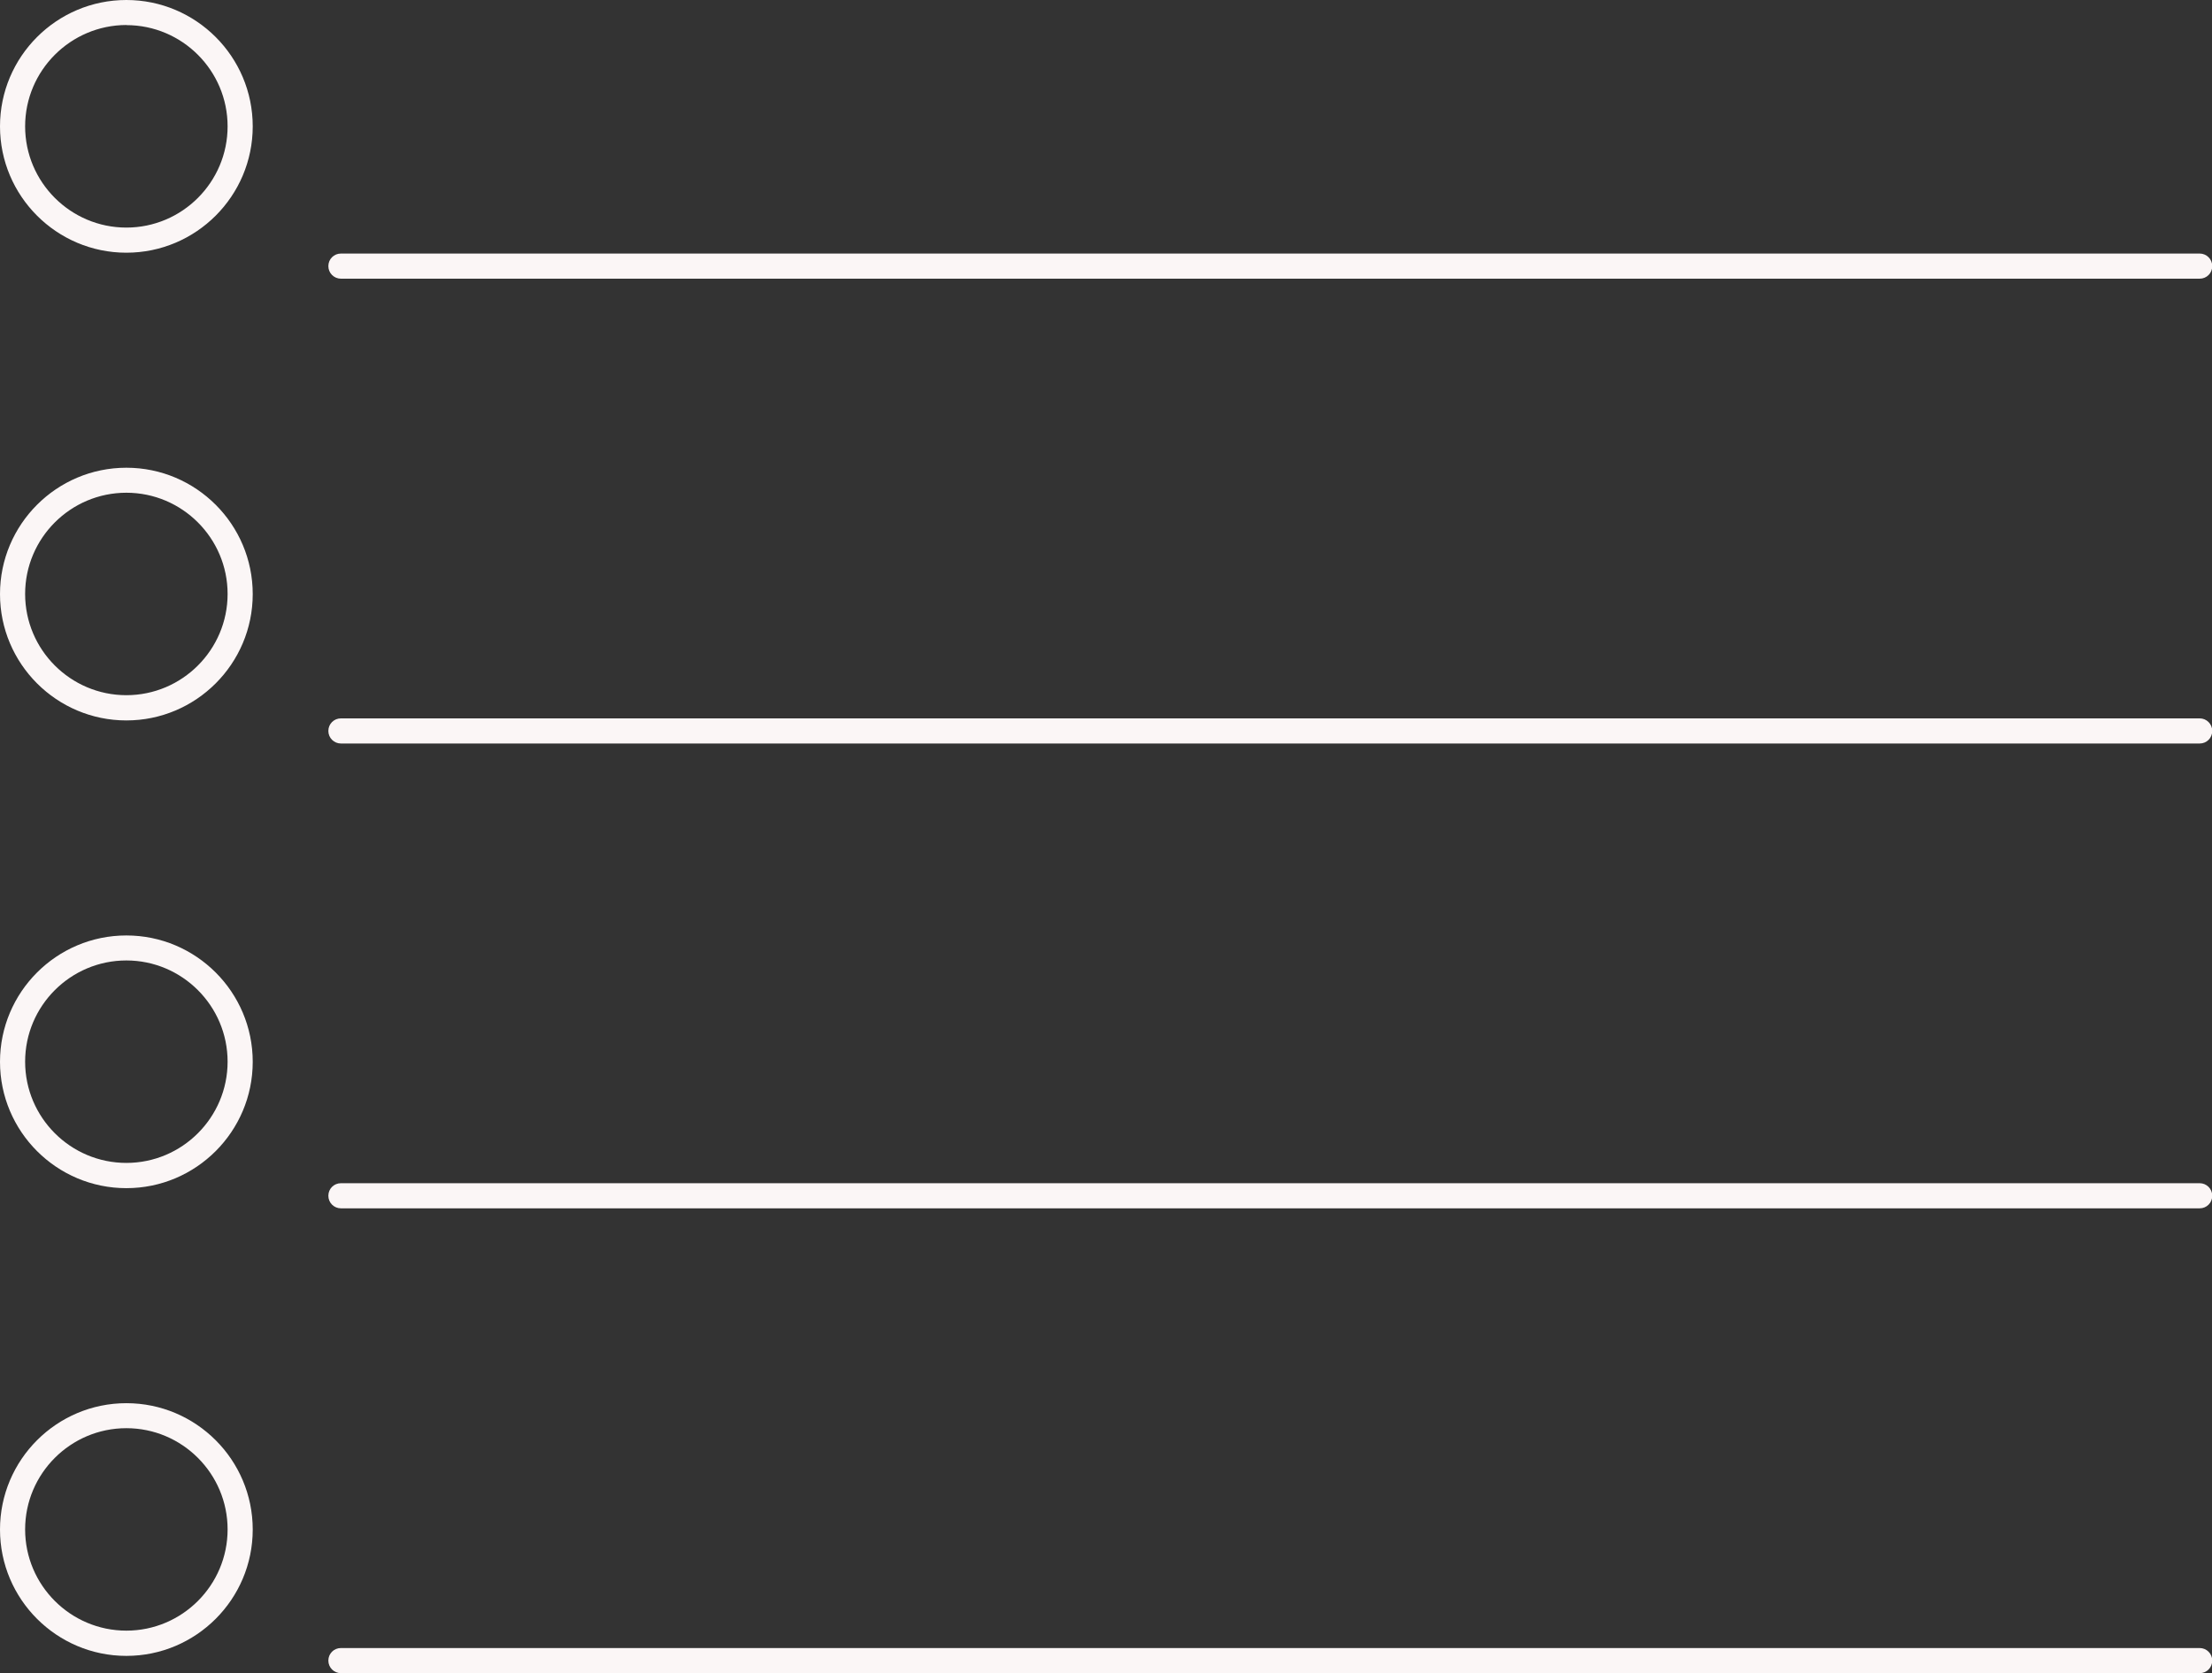
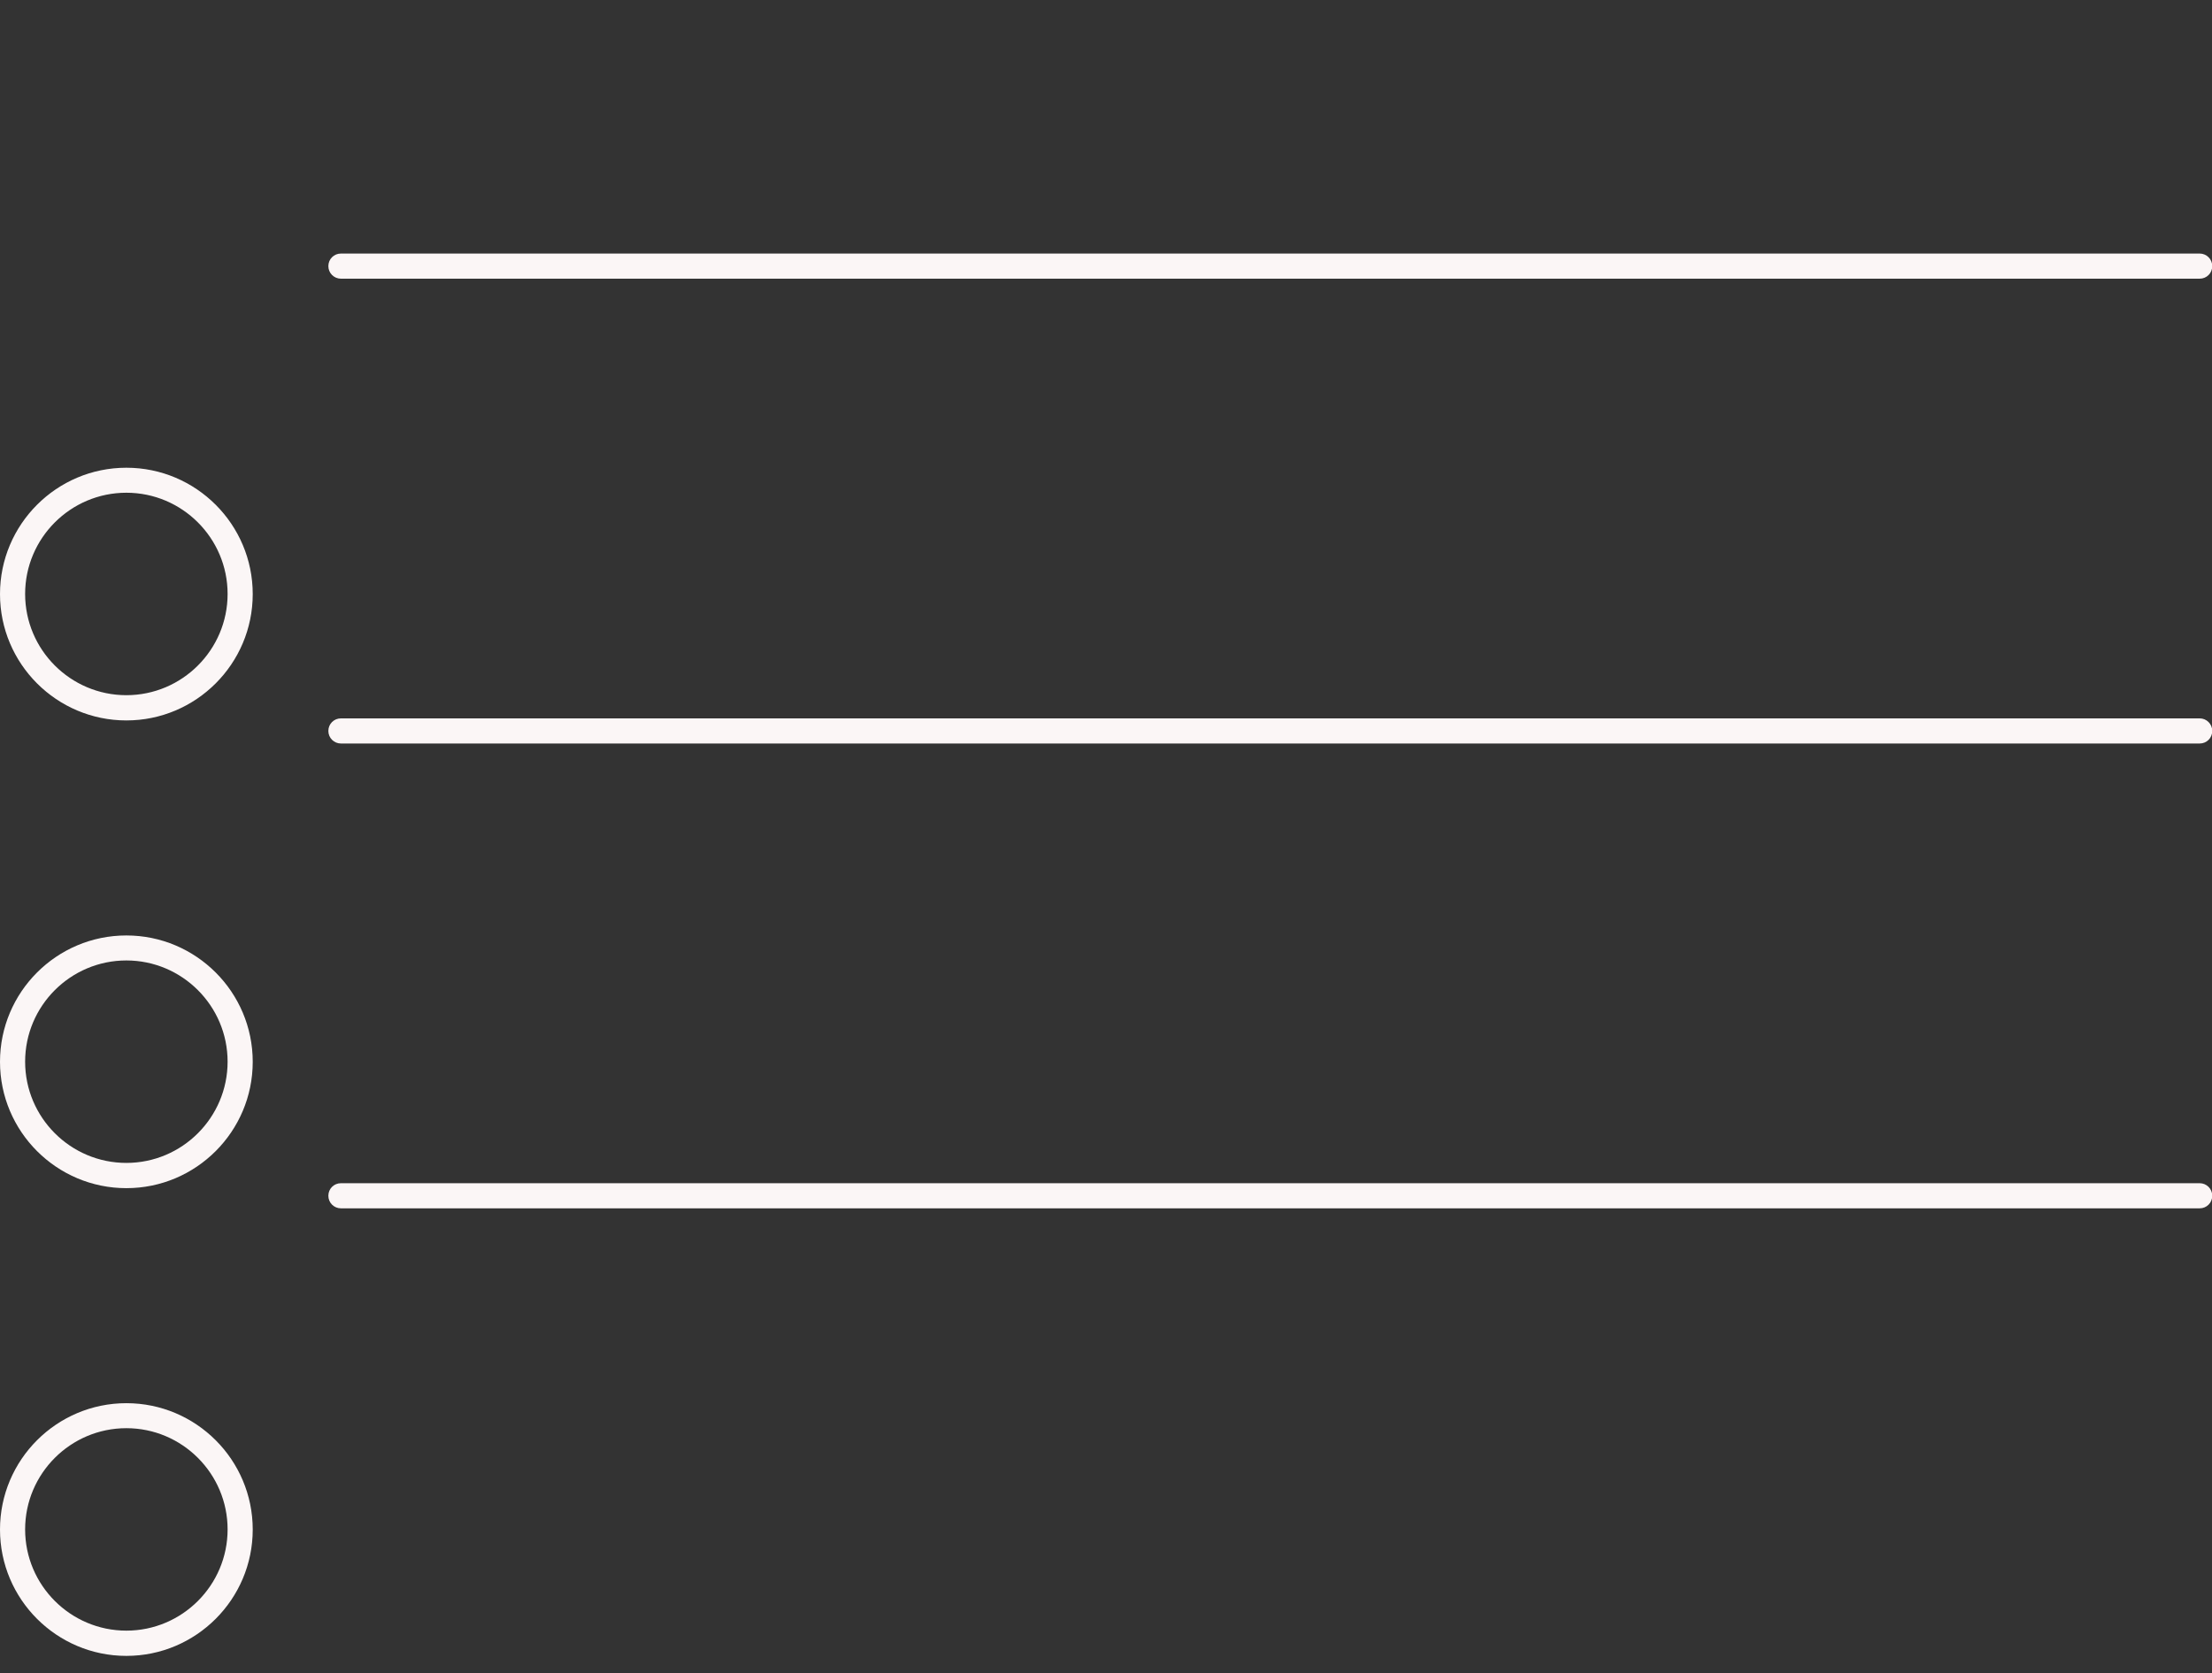
<svg xmlns="http://www.w3.org/2000/svg" fill="#000000" height="138.5" preserveAspectRatio="xMidYMid meet" version="1" viewBox="0.0 0.0 183.1 138.5" width="183.1" zoomAndPan="magnify">
  <rect x="0.0" y="0.0" width="183.1" height="138.5" fill="#333333" stroke="none" />
  <g id="change1_1">
-     <path d="M10.46,20.92C4.69,20.92,0,16.23,0,10.46S4.69,0,10.46,0s10.46,4.69,10.46,10.46-4.69,10.46-10.46,10.46Zm0-18.85C5.84,2.08,2.08,5.84,2.08,10.46s3.76,8.38,8.38,8.38,8.38-3.76,8.38-8.38S15.08,2.08,10.46,2.08Z" fill="#fbf6f6" />
-   </g>
+     </g>
  <g id="change1_2">
    <path d="M10.46,59.64c-5.77,0-10.46-4.69-10.46-10.46s4.69-10.46,10.46-10.46,10.46,4.69,10.46,10.46-4.69,10.46-10.46,10.46Zm0-18.85c-4.62,0-8.38,3.76-8.38,8.38s3.76,8.38,8.38,8.38,8.38-3.76,8.38-8.38-3.76-8.38-8.38-8.38Z" fill="#fbf6f6" />
  </g>
  <g id="change1_3">
    <path d="M10.46,98.36c-5.77,0-10.46-4.69-10.46-10.46s4.69-10.46,10.46-10.46,10.46,4.69,10.46,10.46-4.69,10.46-10.46,10.46Zm0-18.85c-4.62,0-8.38,3.76-8.38,8.38s3.76,8.38,8.38,8.38,8.38-3.76,8.38-8.38-3.76-8.38-8.38-8.38Z" fill="#fbf6f6" />
  </g>
  <g id="change1_4">
    <path d="M10.46,137.08c-5.77,0-10.46-4.69-10.46-10.46s4.69-10.46,10.46-10.46,10.46,4.69,10.46,10.46-4.69,10.46-10.46,10.46Zm0-18.85c-4.62,0-8.38,3.76-8.38,8.38s3.76,8.38,8.38,8.38,8.38-3.76,8.38-8.38-3.76-8.38-8.38-8.38Z" fill="#fbf6f6" />
  </g>
  <g id="change1_5">
    <path d="M182.08,23.07H28.22c-.57,0-1.04-.46-1.04-1.04s.46-1.04,1.04-1.04H182.08c.57,0,1.04,.46,1.04,1.04s-.46,1.04-1.04,1.04Z" fill="#fbf6f6" />
  </g>
  <g id="change1_6">
    <path d="M182.08,61.55H28.22c-.57,0-1.04-.46-1.04-1.04s.46-1.04,1.04-1.04H182.08c.57,0,1.04,.46,1.04,1.04s-.46,1.04-1.04,1.04Z" fill="#fbf6f6" />
  </g>
  <g id="change1_7">
    <path d="M182.08,100.03H28.22c-.57,0-1.04-.46-1.04-1.04s.46-1.04,1.04-1.04H182.08c.57,0,1.04,.46,1.04,1.04s-.46,1.04-1.04,1.04Z" fill="#fbf6f6" />
  </g>
  <g id="change1_8">
-     <path d="M182.08,138.51H28.22c-.57,0-1.04-.46-1.04-1.04s.46-1.04,1.04-1.04H182.08c.57,0,1.04,.46,1.04,1.04s-.46,1.04-1.04,1.04Z" fill="#fbf6f6" />
-   </g>
+     </g>
</svg>